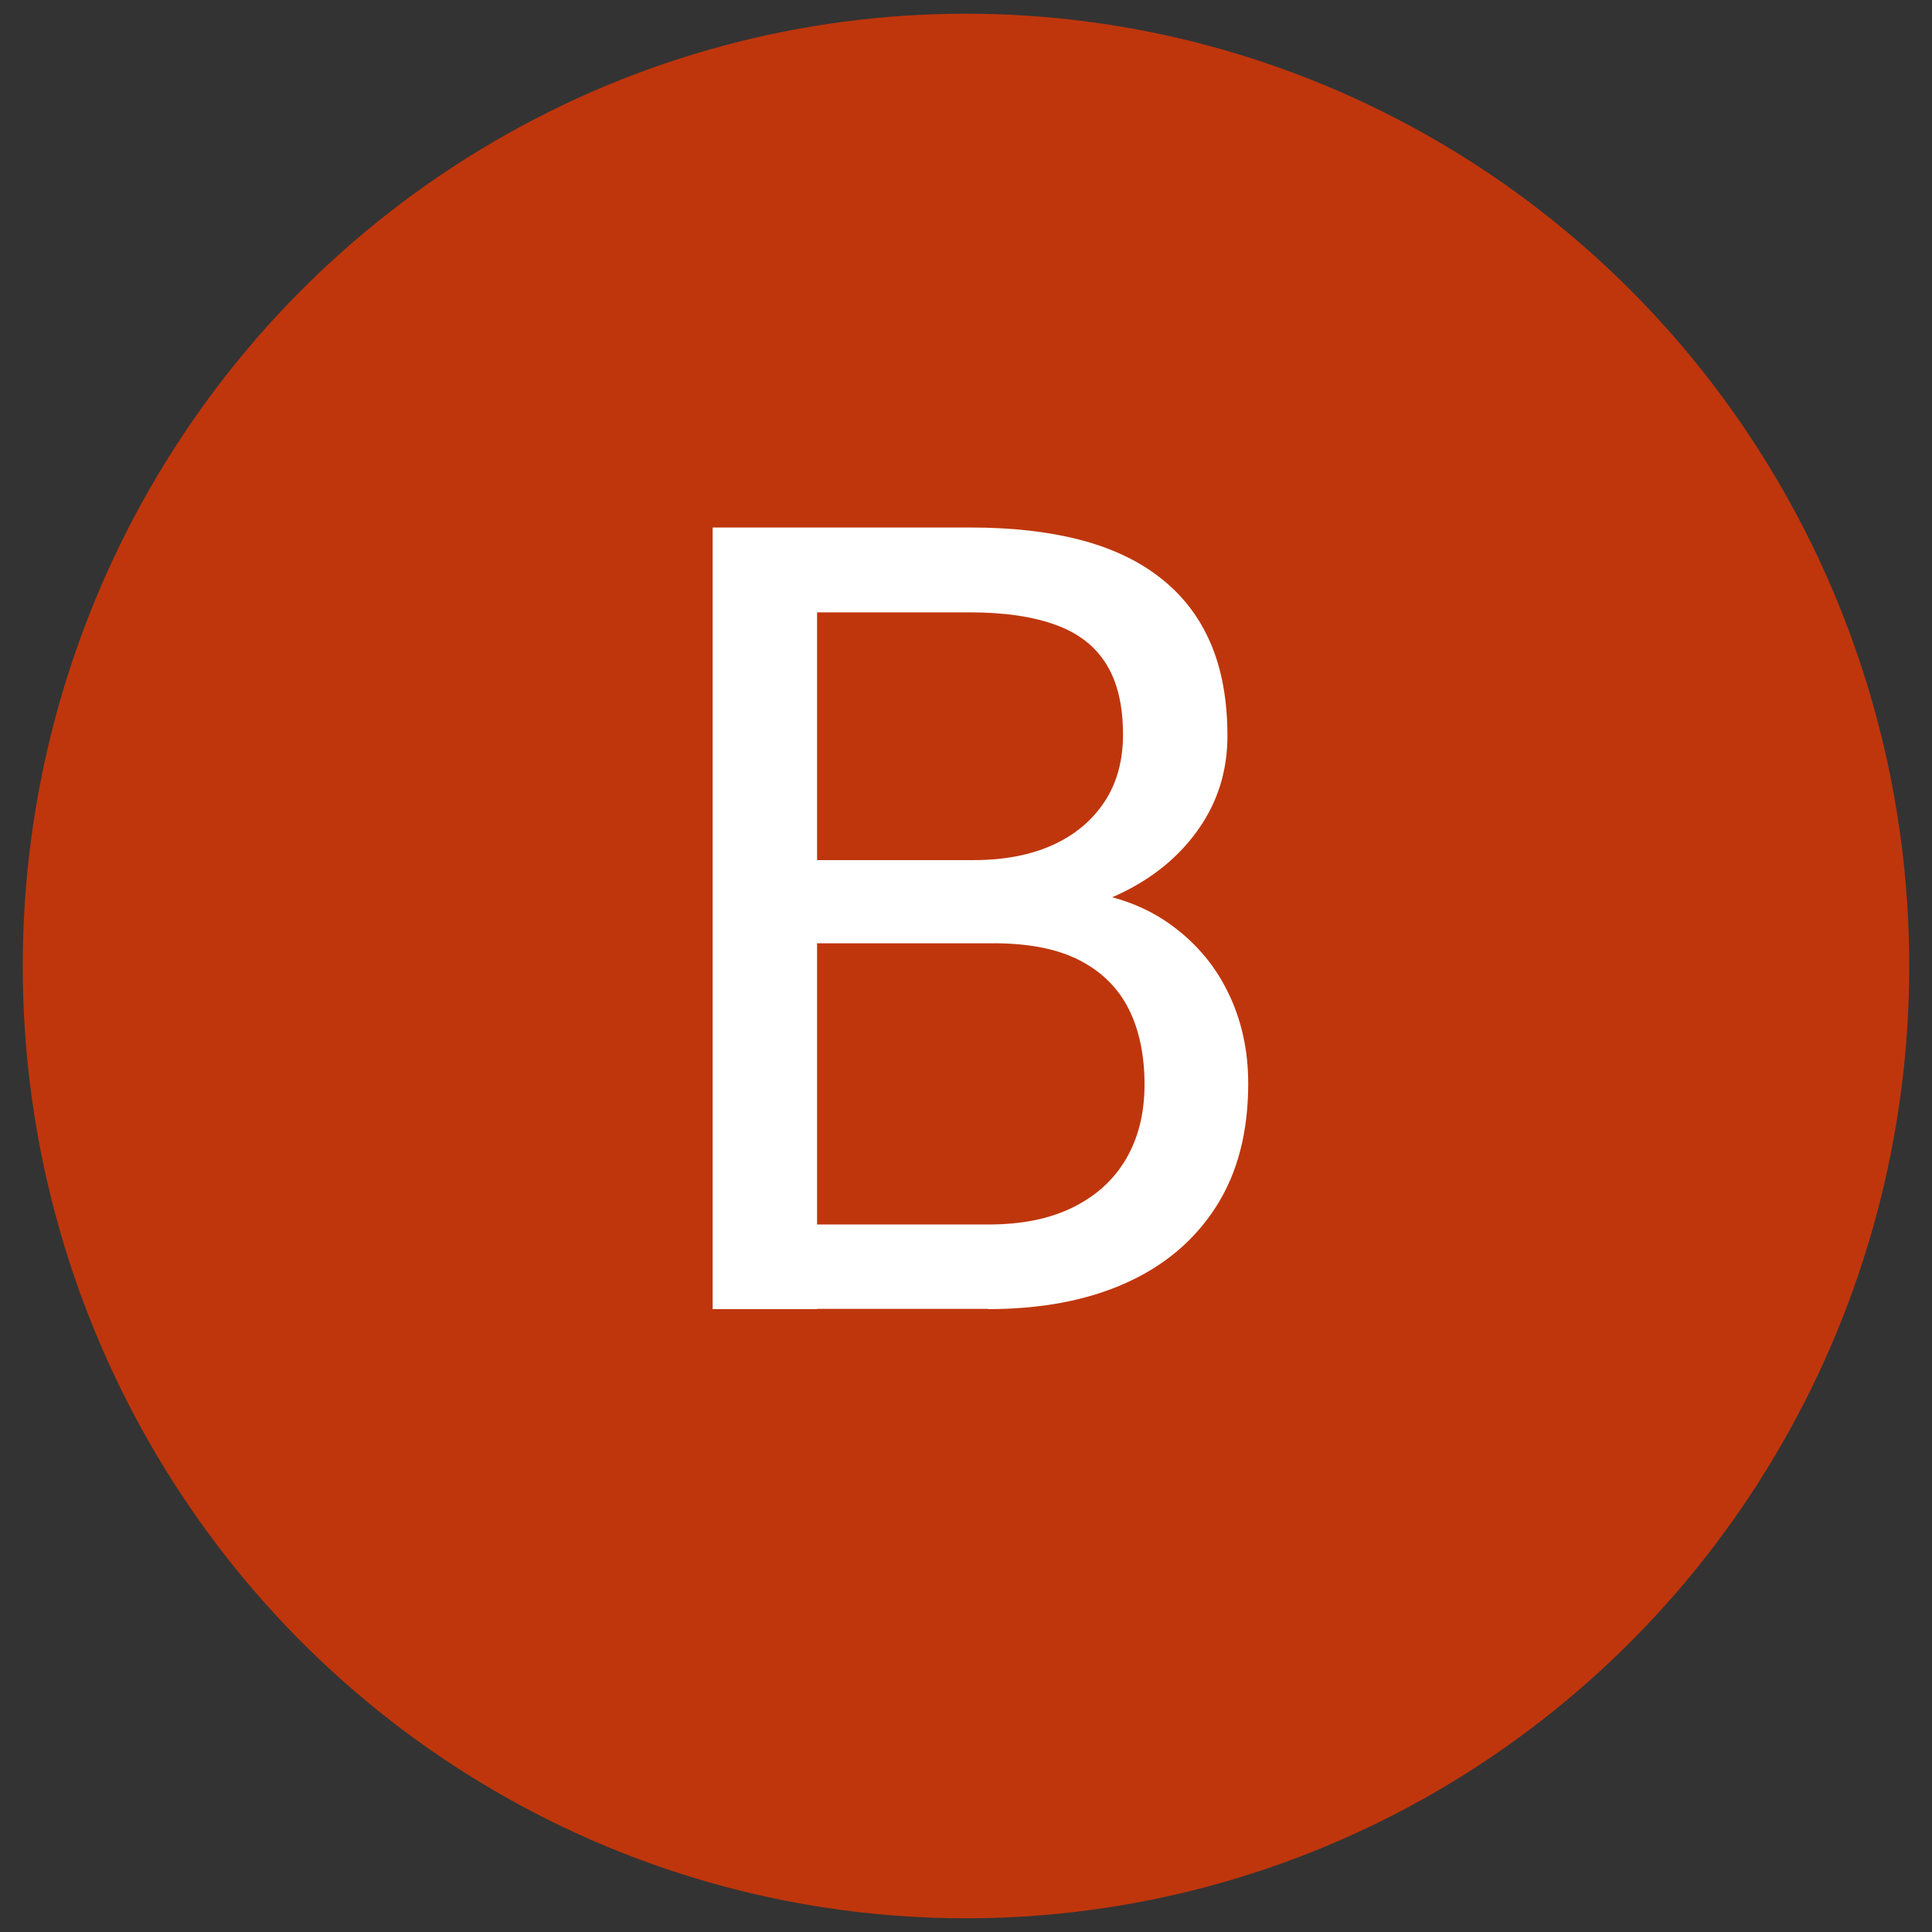
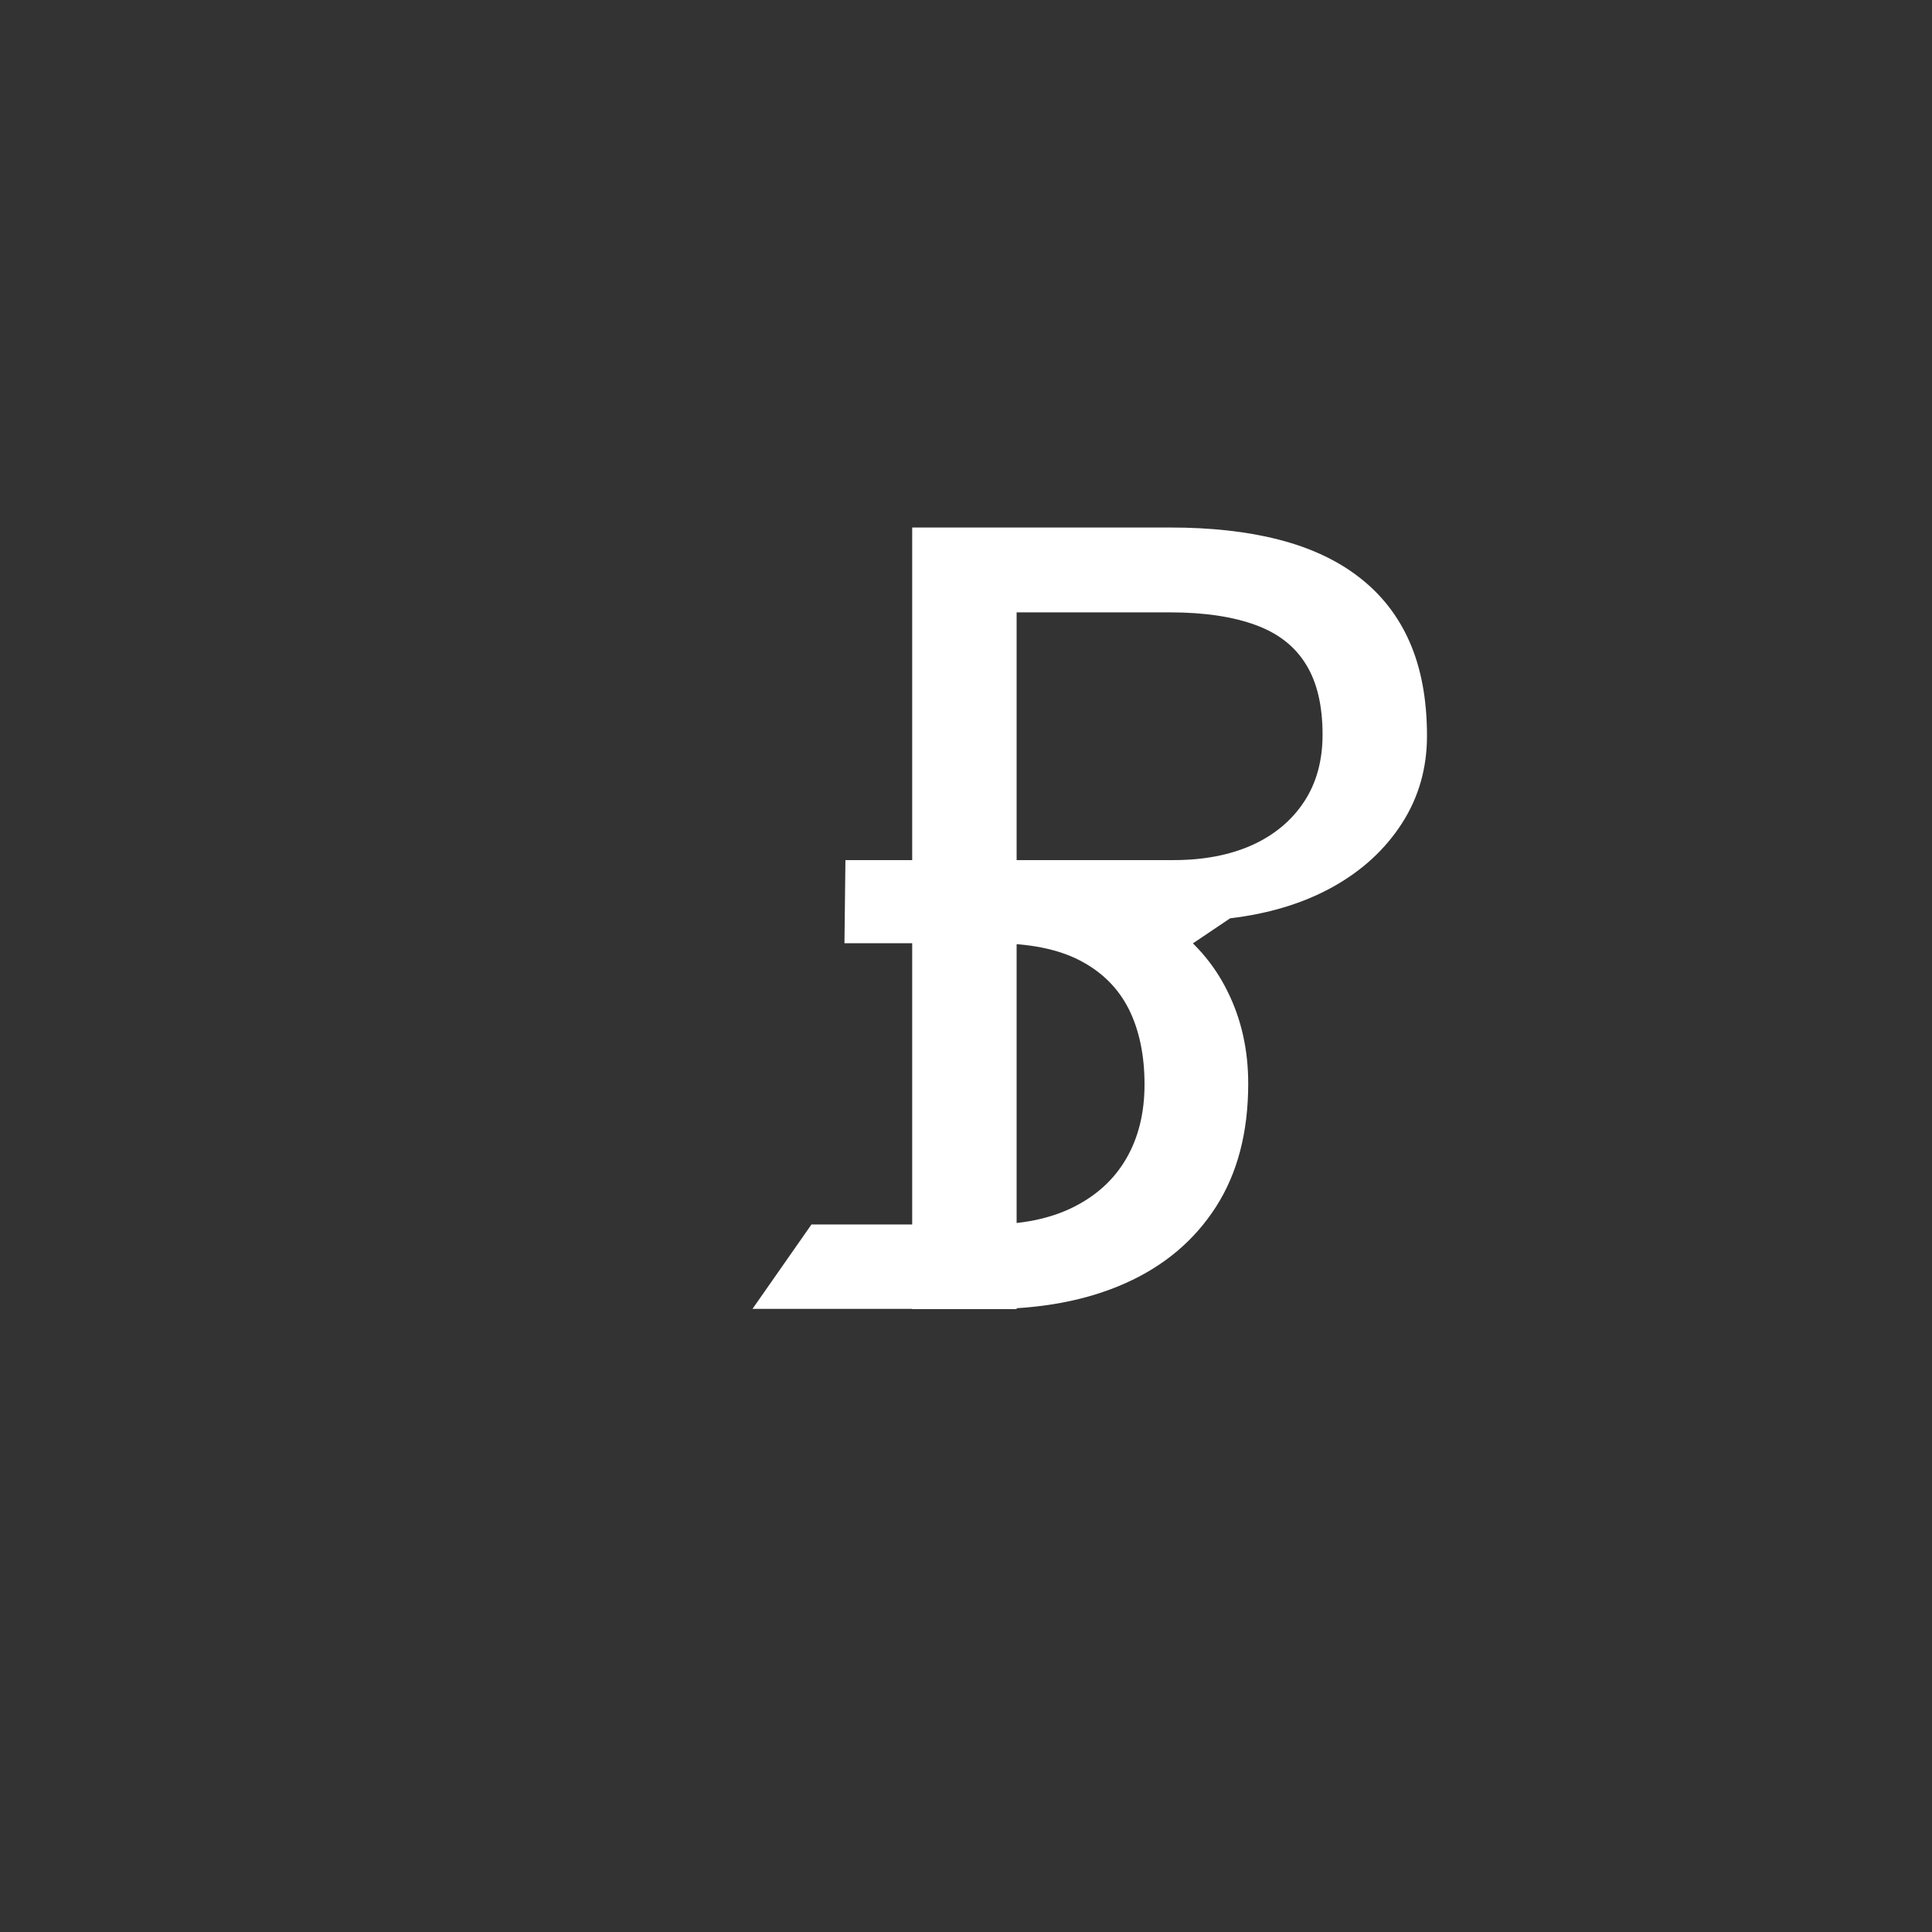
<svg xmlns="http://www.w3.org/2000/svg" id="Layer_1" version="1.1" viewBox="0 0 79 79">
  <rect x="0" y="0" width="79" height="79" fill="#333333" stroke="none" />
  <defs>
    <style>
      .st0 {
        fill: #fff;
      }

      .st1 {
        fill: #bf360c;
      }
    </style>
  </defs>
-   <ellipse class="st1" cx="39.5" cy="39.5" rx="38.57" ry="38.94" />
-   <path class="st0" d="M40.61,38.57h-8.16l-.04-3.4h7.41c1.22,0,2.29-.2,3.21-.61.91-.41,1.62-1,2.13-1.77.51-.77.76-1.69.76-2.75,0-1.17-.22-2.13-.67-2.86-.45-.74-1.13-1.28-2.06-1.62-.92-.34-2.09-.52-3.5-.52h-6.28v28.49h-4.27v-31.96h10.55c1.65,0,3.13.16,4.42.49s2.4.84,3.3,1.54c.91.7,1.6,1.58,2.07,2.65.47,1.07.71,2.35.71,3.84,0,1.32-.34,2.51-1.02,3.57s-1.62,1.93-2.82,2.6c-1.2.67-2.61,1.1-4.21,1.29l-1.53,1.03ZM40.41,53.52h-9.64l2.41-3.45h7.23c1.36,0,2.51-.23,3.46-.7.95-.47,1.68-1.13,2.18-1.99.5-.86.75-1.87.75-3.04s-.21-2.21-.64-3.07-1.1-1.53-2.01-2-2.09-.7-3.54-.7h-6.08l.04-3.4h8.31l.91,1.23c1.55.13,2.86.57,3.94,1.31,1.07.74,1.9,1.68,2.46,2.82.57,1.14.85,2.4.85,3.78,0,1.99-.44,3.67-1.32,5.04s-2.11,2.41-3.7,3.12-3.46,1.06-5.62,1.06Z" />
+   <path class="st0" d="M40.61,38.57l-.04-3.4h7.41c1.22,0,2.29-.2,3.21-.61.91-.41,1.62-1,2.13-1.77.51-.77.76-1.69.76-2.75,0-1.17-.22-2.13-.67-2.86-.45-.74-1.13-1.28-2.06-1.62-.92-.34-2.09-.52-3.5-.52h-6.28v28.49h-4.27v-31.96h10.55c1.65,0,3.13.16,4.42.49s2.4.84,3.3,1.54c.91.7,1.6,1.58,2.07,2.65.47,1.07.71,2.35.71,3.84,0,1.32-.34,2.51-1.02,3.57s-1.62,1.93-2.82,2.6c-1.2.67-2.61,1.1-4.21,1.29l-1.53,1.03ZM40.41,53.52h-9.64l2.41-3.45h7.23c1.36,0,2.51-.23,3.46-.7.95-.47,1.68-1.13,2.18-1.99.5-.86.75-1.87.75-3.04s-.21-2.21-.64-3.07-1.1-1.53-2.01-2-2.09-.7-3.54-.7h-6.08l.04-3.4h8.31l.91,1.23c1.55.13,2.86.57,3.94,1.31,1.07.74,1.9,1.68,2.46,2.82.57,1.14.85,2.4.85,3.78,0,1.99-.44,3.67-1.32,5.04s-2.11,2.41-3.7,3.12-3.46,1.06-5.62,1.06Z" />
</svg>